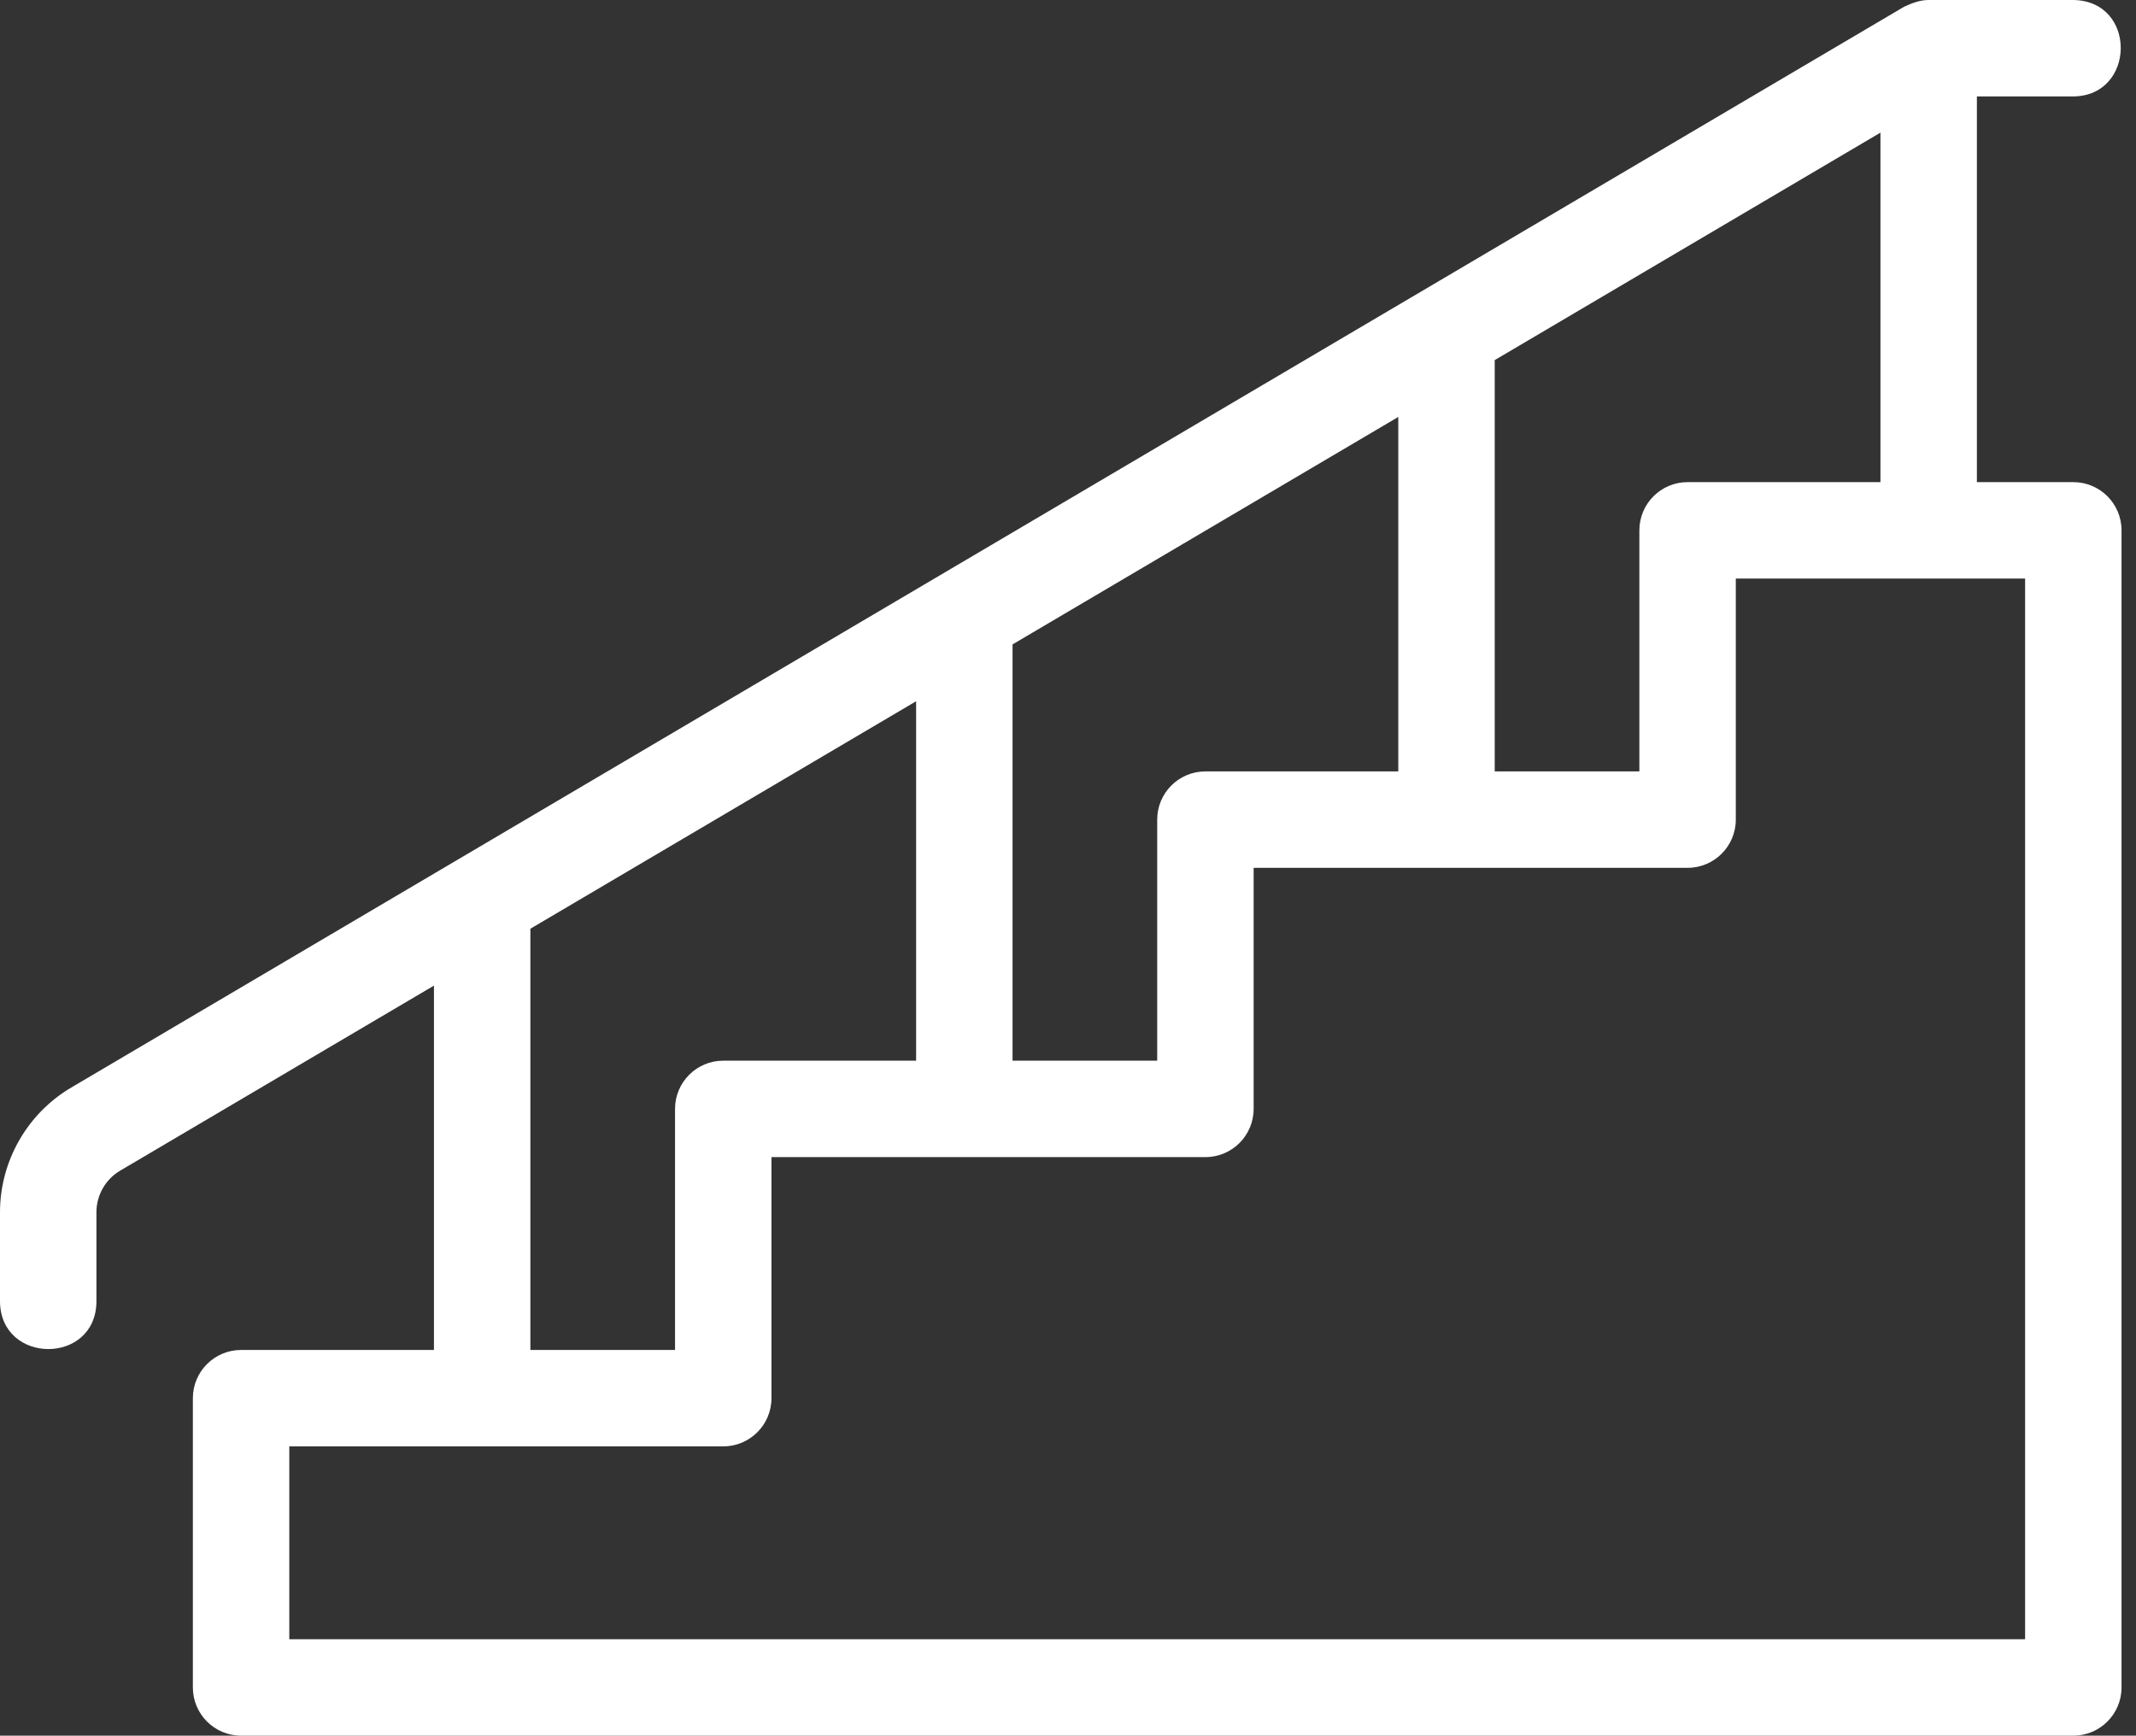
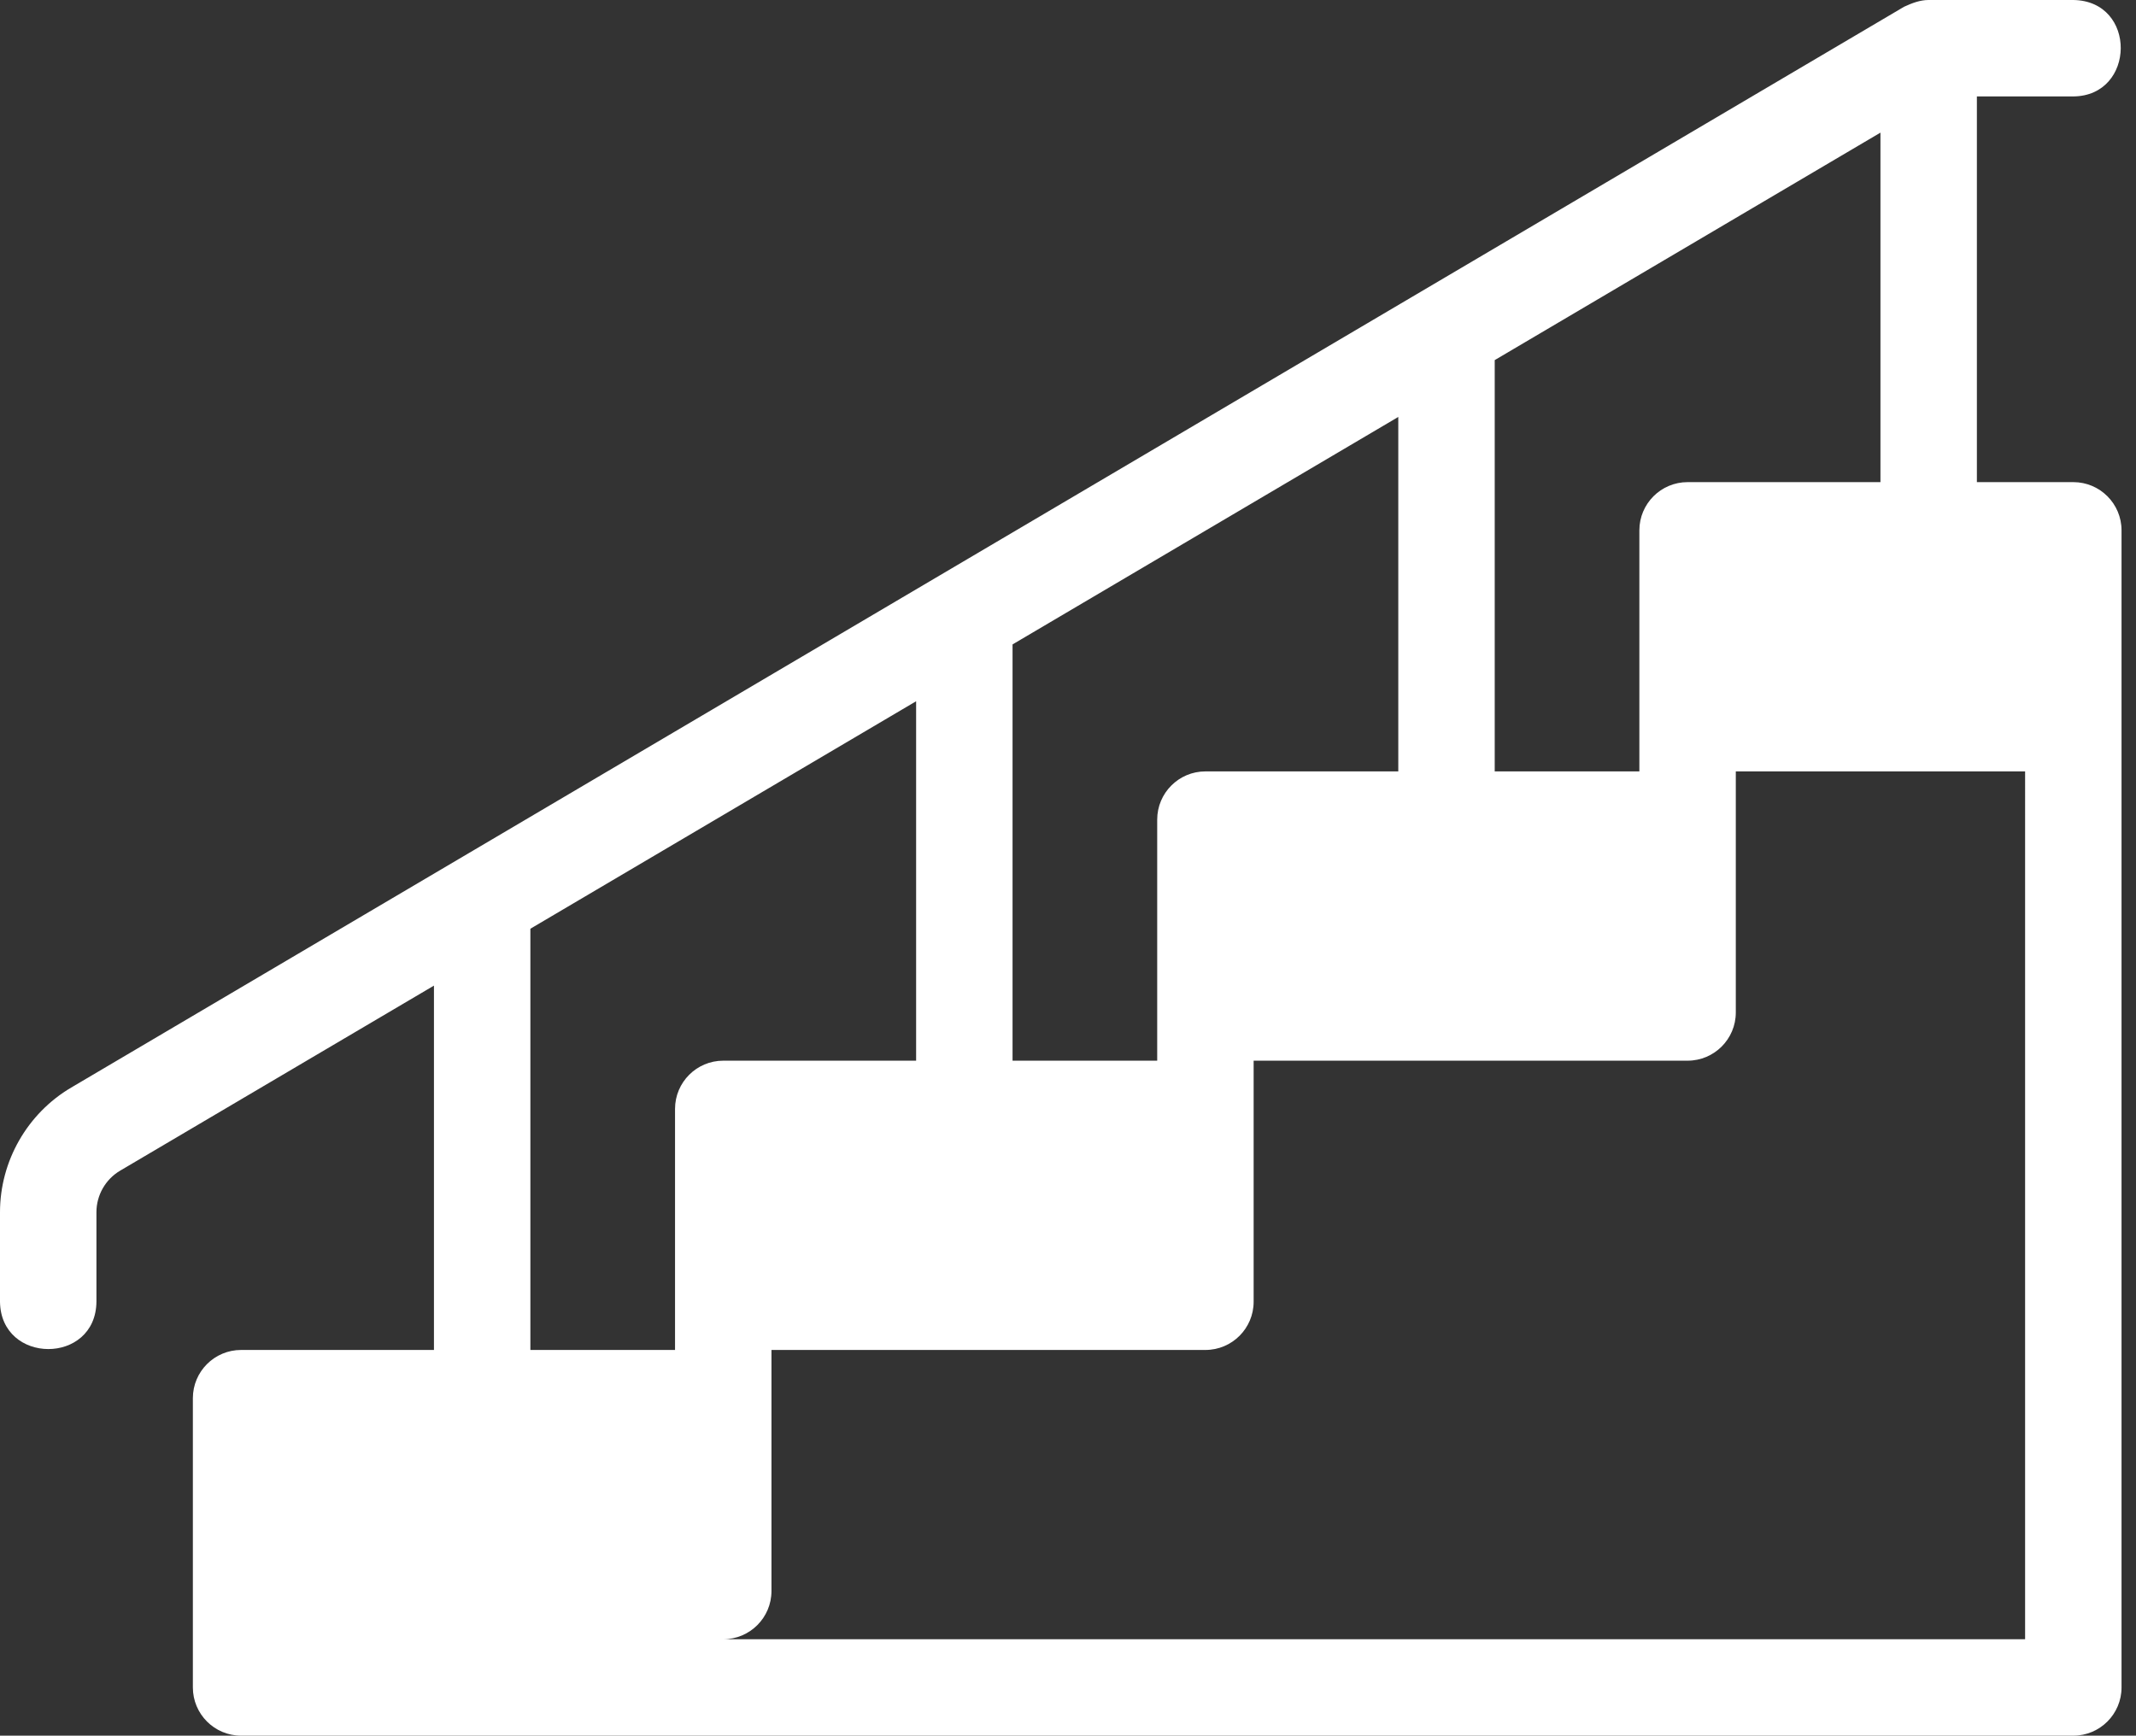
<svg xmlns="http://www.w3.org/2000/svg" fill="#ffffff" height="36" preserveAspectRatio="xMidYMid meet" version="1" viewBox="2.0 6.0 44.3 36.0" width="44.3" zoomAndPan="magnify">
  <rect x="2.0" y="6.0" width="44.3" height="36.0" fill="#333333" stroke="none" />
  <g id="change1_1">
-     <path d="M45,8c1.296-0.009,1.327-1.982,0-2c0,0-3,0-3,0c-0.179-0.001-0.348,0.066-0.508,0.139L3.476,28.558 C2.565,29.095,2,30.085,2,31.143V33c0.016,1.305,1.987,1.312,2,0c0,0,0-1.857,0-1.857c0-0.353,0.188-0.683,0.492-0.862L11,26.443 V34H7c-0.552,0-1,0.448-1,1v6c0,0.552,0.448,1,1,1h38c0.552,0,1-0.448,1-1V17c0-0.552-0.448-1-1-1h-2V8H45z M27,22 c-0.552,0-1,0.448-1,1v5h-3v-8.634l8-4.718V22H27z M13,25.263l8-4.718V28h-4c-0.552,0-1,0.448-1,1v5h-3V25.263z M44,40H8v-4h9 c0.552,0,1-0.448,1-1v-5h9c0.552,0,1-0.448,1-1v-5h9c0.552,0,1-0.448,1-1v-5h6V40z M37,16c-0.552,0-1,0.448-1,1v5h-3v-8.531 l8-4.718V16H37z" fill="inherit" />
+     <path d="M45,8c1.296-0.009,1.327-1.982,0-2c0,0-3,0-3,0c-0.179-0.001-0.348,0.066-0.508,0.139L3.476,28.558 C2.565,29.095,2,30.085,2,31.143V33c0.016,1.305,1.987,1.312,2,0c0,0,0-1.857,0-1.857c0-0.353,0.188-0.683,0.492-0.862L11,26.443 V34H7c-0.552,0-1,0.448-1,1v6c0,0.552,0.448,1,1,1h38c0.552,0,1-0.448,1-1V17c0-0.552-0.448-1-1-1h-2V8H45z M27,22 c-0.552,0-1,0.448-1,1v5h-3v-8.634l8-4.718V22H27z M13,25.263l8-4.718V28h-4c-0.552,0-1,0.448-1,1v5h-3V25.263z M44,40H8h9 c0.552,0,1-0.448,1-1v-5h9c0.552,0,1-0.448,1-1v-5h9c0.552,0,1-0.448,1-1v-5h6V40z M37,16c-0.552,0-1,0.448-1,1v5h-3v-8.531 l8-4.718V16H37z" fill="inherit" />
  </g>
</svg>